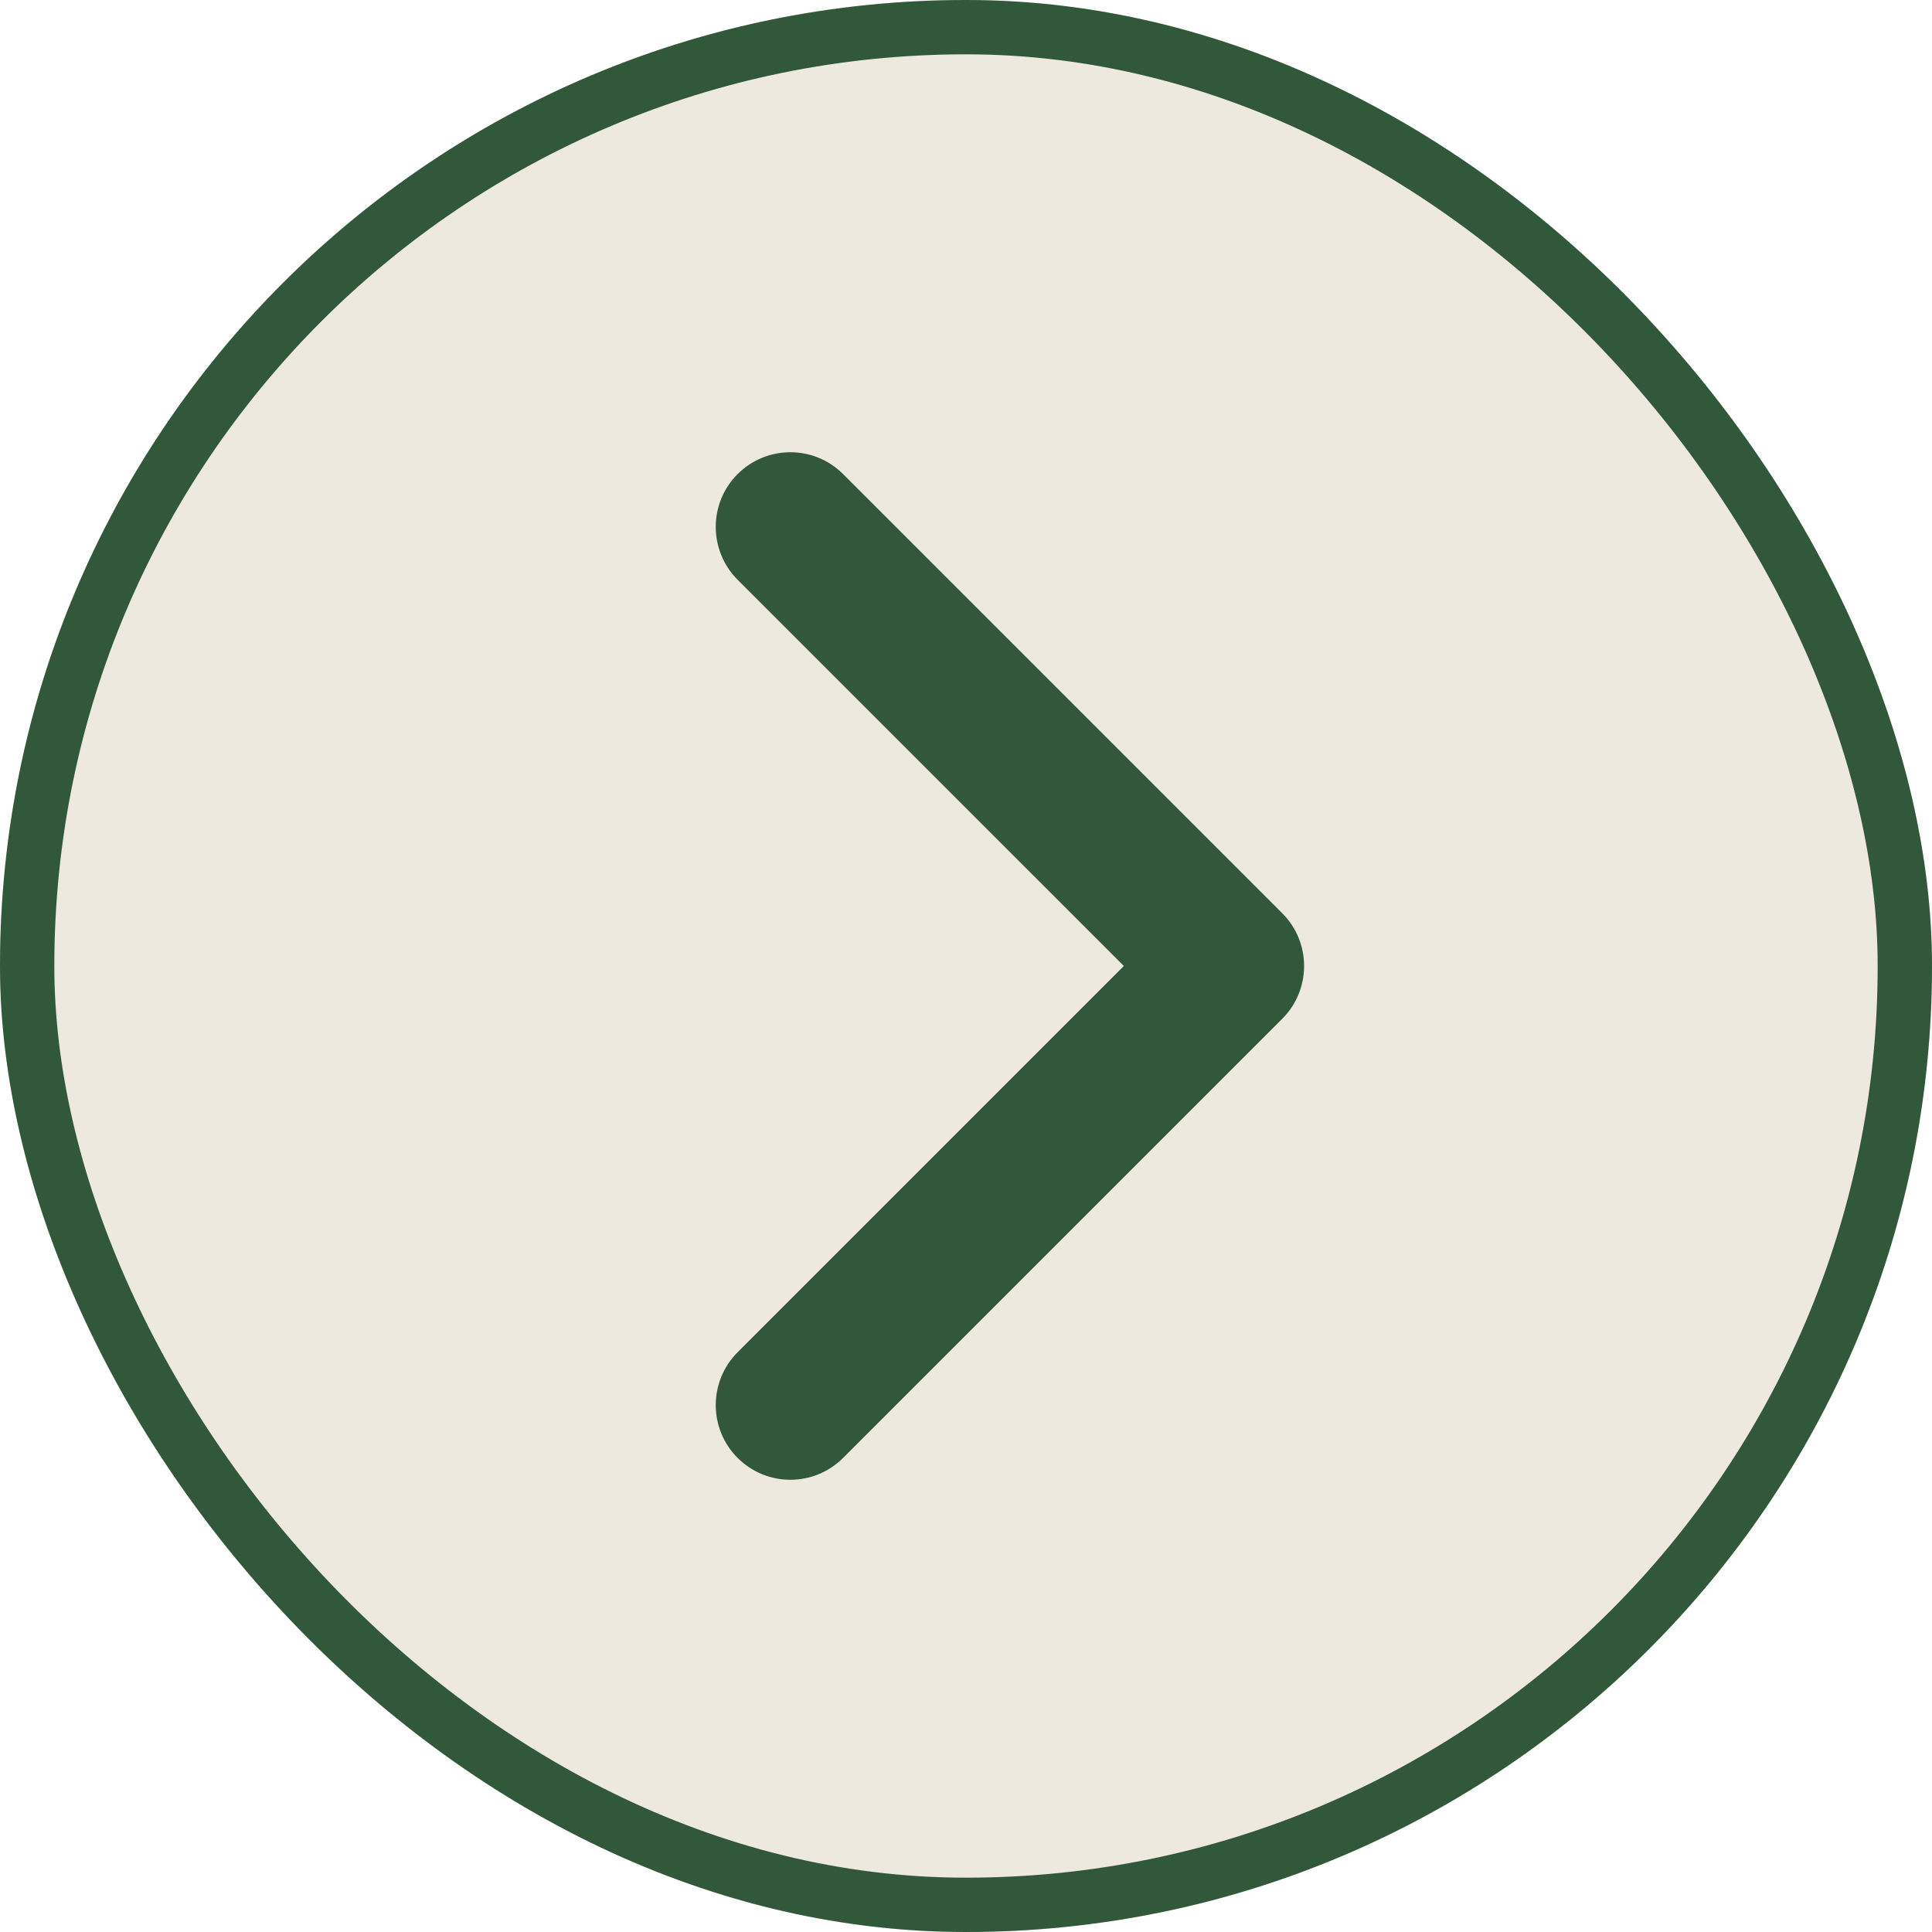
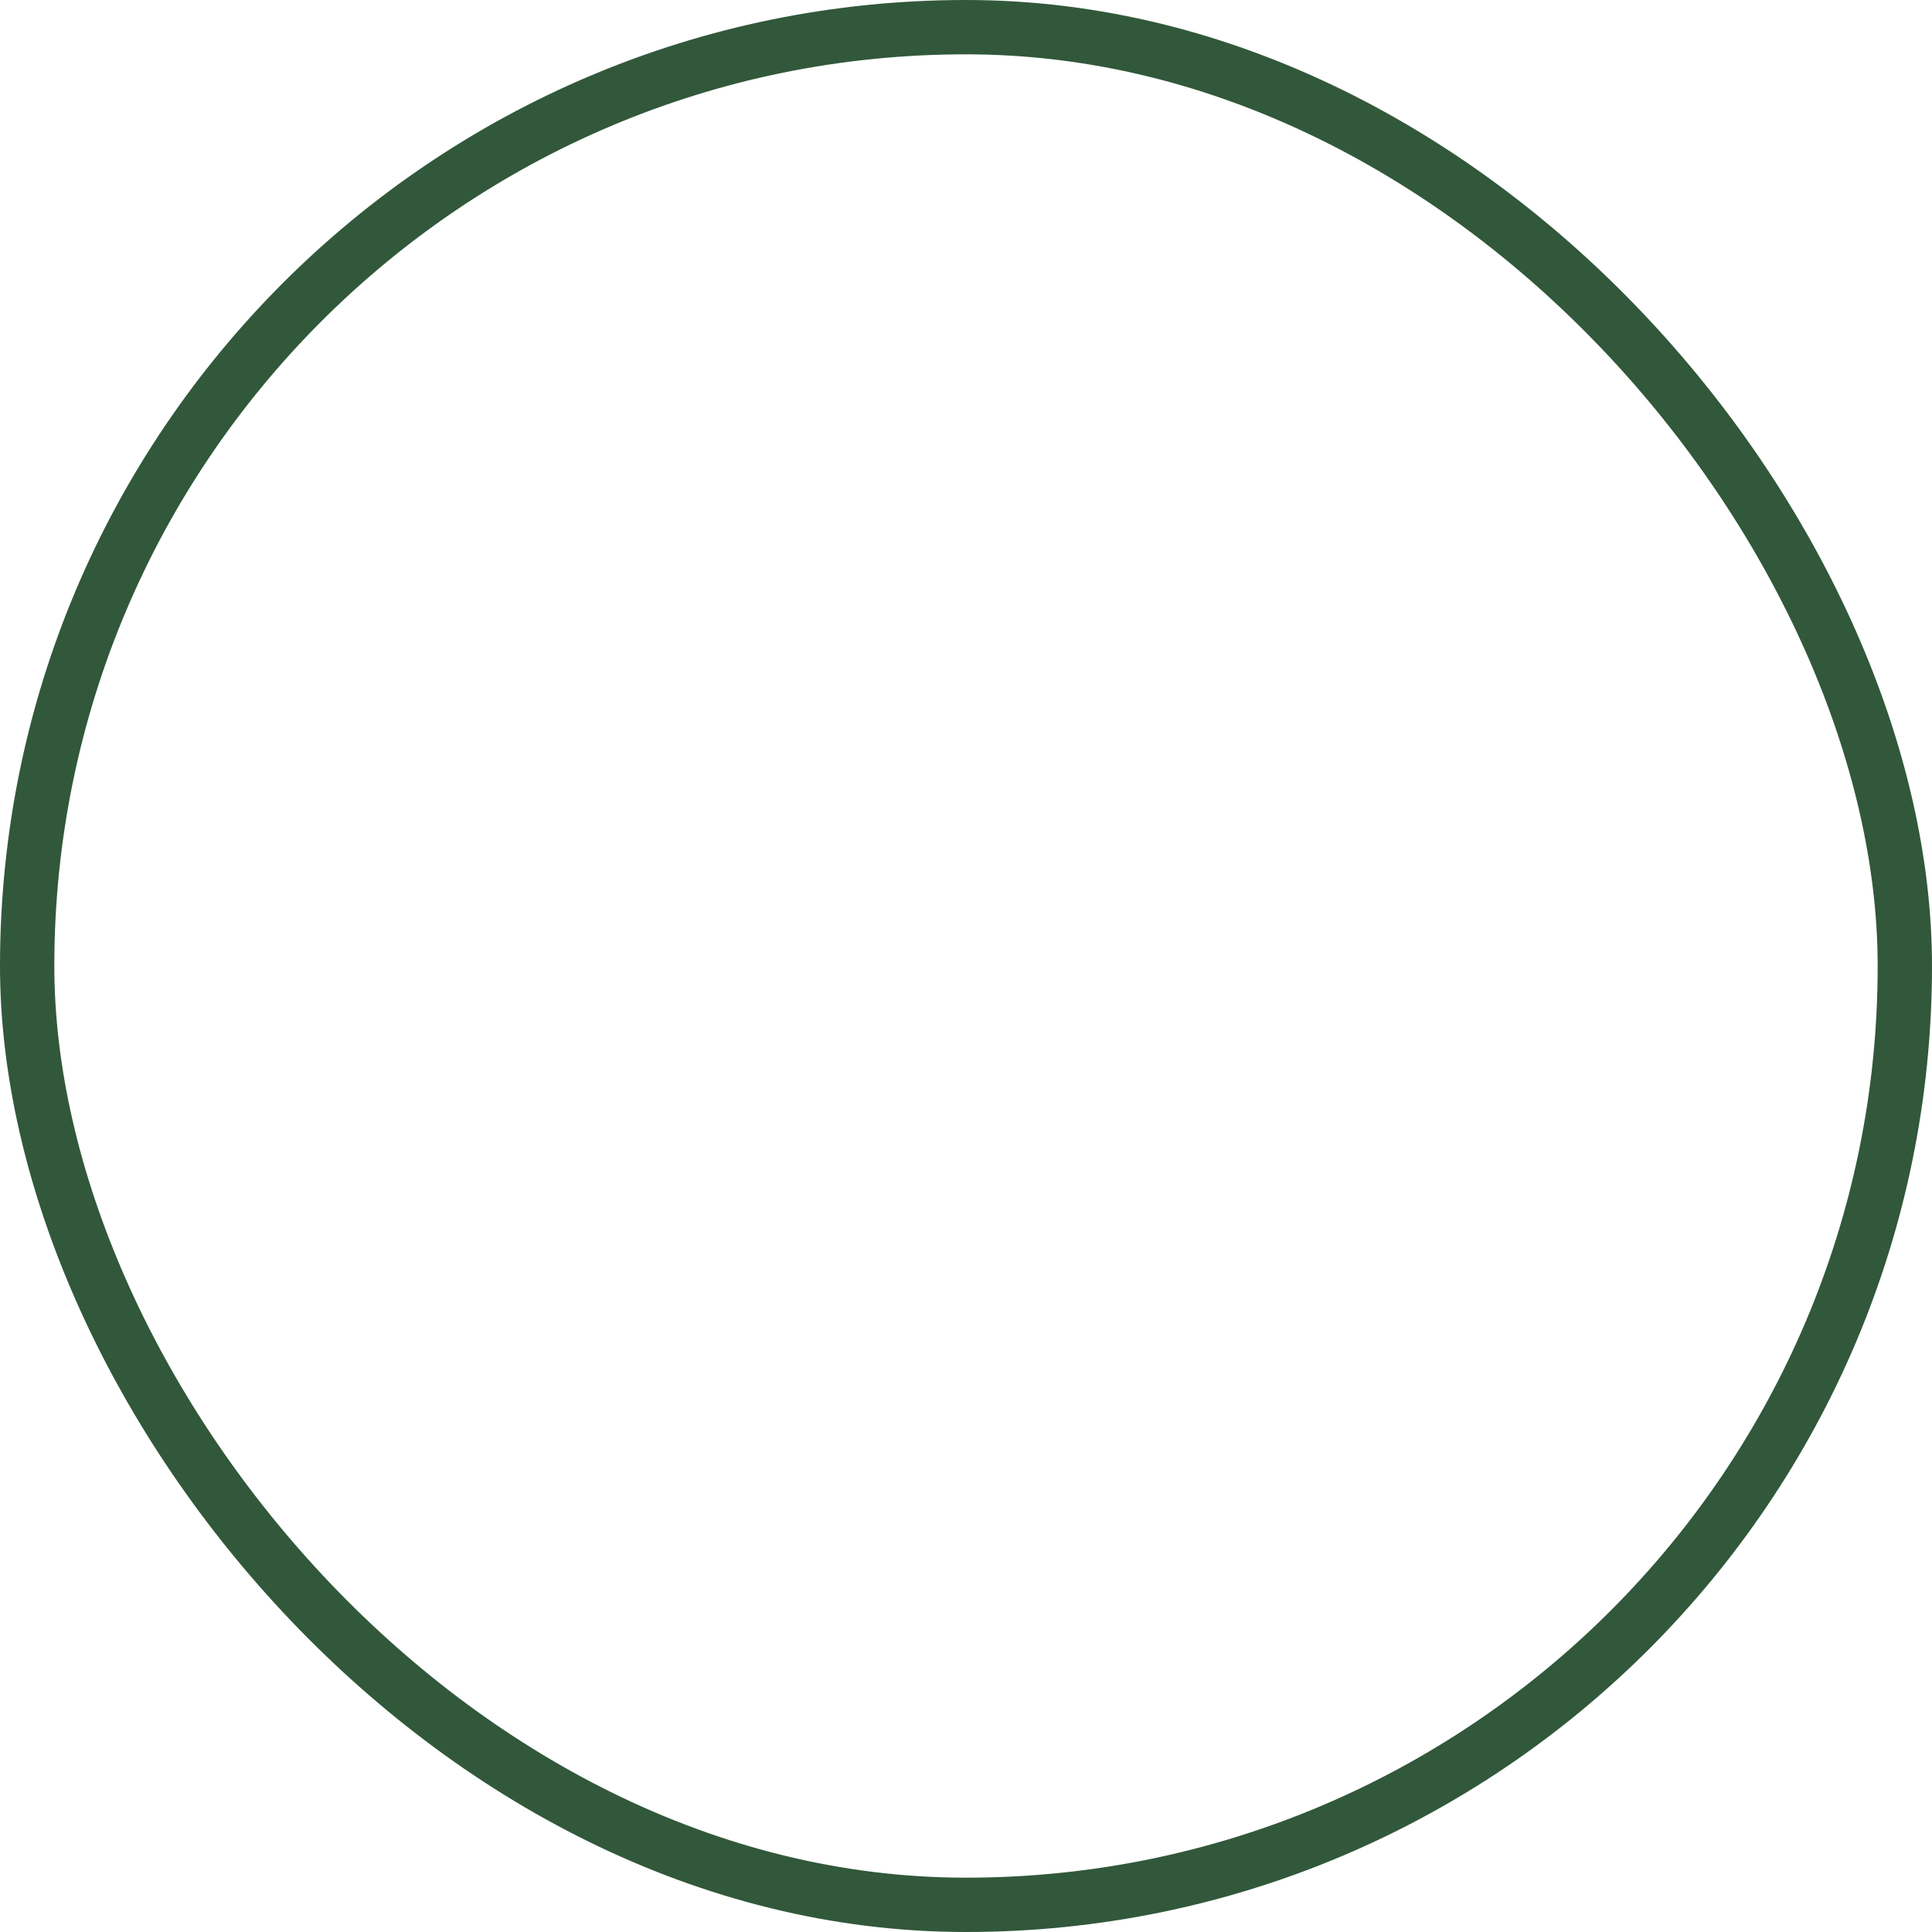
<svg xmlns="http://www.w3.org/2000/svg" width="17" height="17" viewBox="0 0 17 17" fill="none">
  <g clip-path="url(#clip0_149_311)">
-     <rect width="17" height="17" rx="8.5" fill="#EEE9DE" />
-     <path fill-rule="evenodd" clip-rule="evenodd" d="M8.5 17C13.194 17 17 13.194 17 8.5C17 3.806 13.194 0 8.5 0C3.806 0 0 3.806 0 8.5C0 13.194 3.806 17 8.5 17ZM7.419 4.172C7.162 3.915 6.747 3.915 6.49 4.172C6.234 4.428 6.234 4.844 6.49 5.101L9.889 8.5L6.49 11.899C6.234 12.156 6.234 12.572 6.49 12.828C6.747 13.085 7.162 13.085 7.419 12.828L11.283 8.964C11.539 8.708 11.539 8.292 11.283 8.036L7.419 4.172Z" fill="#EEE9DE" />
-     <path d="M6.49 4.172C6.747 3.915 7.162 3.915 7.419 4.172L11.283 8.036C11.539 8.292 11.539 8.708 11.283 8.964L7.419 12.828C7.162 13.085 6.747 13.085 6.49 12.828C6.234 12.572 6.234 12.156 6.49 11.899L9.889 8.5L6.49 5.101C6.234 4.844 6.234 4.428 6.49 4.172Z" fill="#31583A" />
+     <path d="M6.49 4.172L11.283 8.036C11.539 8.292 11.539 8.708 11.283 8.964L7.419 12.828C7.162 13.085 6.747 13.085 6.49 12.828C6.234 12.572 6.234 12.156 6.49 11.899L9.889 8.5L6.49 5.101C6.234 4.844 6.234 4.428 6.49 4.172Z" fill="#31583A" />
  </g>
  <rect x="0.239" y="0.239" width="16.522" height="16.522" rx="8.261" stroke="#31583A" stroke-width="0.478" />
  <defs>
    <clipPath id="clip0_149_311">
-       <rect width="17" height="17" rx="8.5" fill="white" />
-     </clipPath>
+       </clipPath>
  </defs>
</svg>